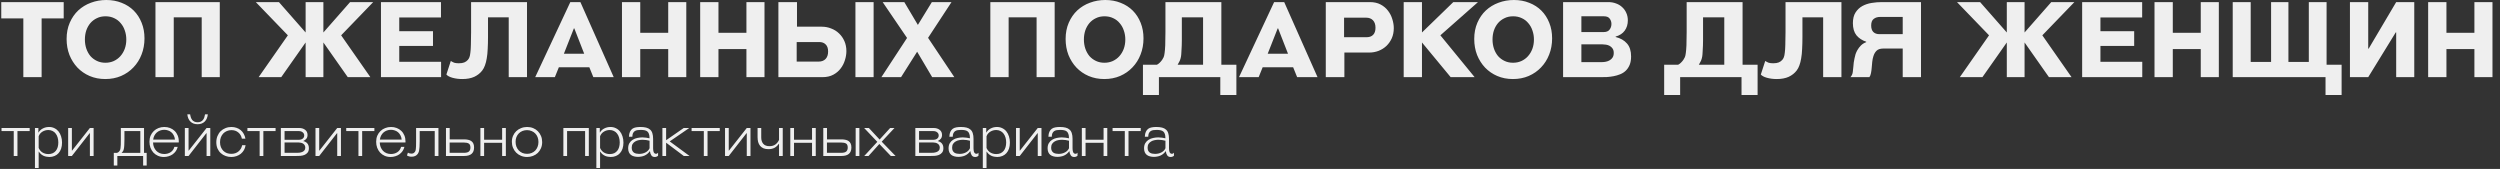
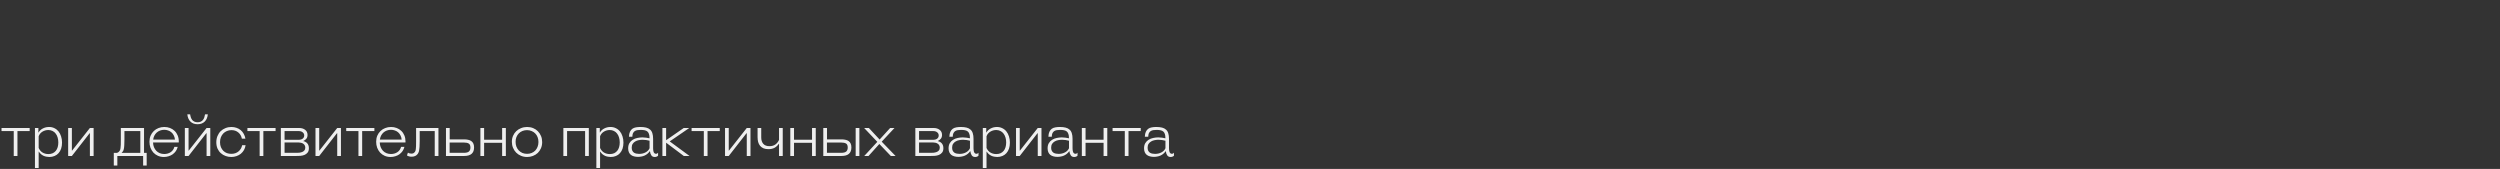
<svg xmlns="http://www.w3.org/2000/svg" width="666" height="45" viewBox="0 0 666 45" fill="none">
  <rect x="0" y="0" width="666" height="45" fill="#333333" stroke="none" />
-   <path d="M6.216 20.552V4.9H0.336V0.56H16.968V4.9H11.088V20.552H6.216ZM28.048 21.056C26.536 21.056 25.145 20.785 23.876 20.244C22.625 19.703 21.542 18.956 20.628 18.004C19.732 17.052 19.022 15.932 18.5 14.644C17.996 13.337 17.744 11.919 17.744 10.388C17.744 8.783 18.024 7.336 18.584 6.048C19.144 4.76 19.9 3.668 20.852 2.772C21.822 1.876 22.942 1.195 24.212 0.728C25.5 0.243 26.872 1.19209e-06 28.328 1.19209e-06C29.802 1.19209e-06 31.165 0.252 32.416 0.756C33.666 1.241 34.74 1.932 35.636 2.828C36.532 3.724 37.232 4.807 37.736 6.076C38.24 7.327 38.492 8.708 38.492 10.22C38.492 11.769 38.23 13.207 37.708 14.532C37.204 15.839 36.485 16.977 35.552 17.948C34.637 18.919 33.536 19.684 32.248 20.244C30.978 20.785 29.578 21.056 28.048 21.056ZM28.076 16.716C28.878 16.716 29.616 16.567 30.288 16.268C30.978 15.951 31.566 15.521 32.052 14.98C32.556 14.42 32.948 13.767 33.228 13.02C33.508 12.255 33.648 11.424 33.648 10.528C33.648 9.688 33.517 8.895 33.256 8.148C33.013 7.401 32.649 6.748 32.164 6.188C31.697 5.609 31.118 5.161 30.428 4.844C29.737 4.508 28.962 4.34 28.104 4.34C27.245 4.34 26.48 4.508 25.808 4.844C25.136 5.161 24.557 5.6 24.072 6.16C23.605 6.72 23.241 7.373 22.98 8.12C22.737 8.867 22.616 9.669 22.616 10.528C22.616 11.405 22.746 12.227 23.008 12.992C23.269 13.739 23.633 14.392 24.1 14.952C24.585 15.493 25.164 15.923 25.836 16.24C26.508 16.557 27.254 16.716 28.076 16.716ZM53.734 20.552V4.62H46.286V20.552H41.414V0.56H58.55V20.552H53.734ZM92.646 20.552L86.15 11.312V20.552H81.418V11.312L74.922 20.552H68.902L76.686 9.408L68.146 0.56H74.306L81.418 8.652V0.56H86.15V8.652L93.262 0.56H99.422L90.882 9.408L98.666 20.552H92.646ZM101.489 20.552V0.56H117.477V4.648H106.361V8.316H115.349V12.236H106.361V16.464H117.505V20.552H101.489ZM123.174 21.056C122.222 21.056 121.345 20.944 120.542 20.72C119.758 20.496 119.217 20.207 118.918 19.852L120.094 16.24C120.411 16.445 120.719 16.604 121.018 16.716C121.335 16.809 121.737 16.856 122.222 16.856C122.819 16.856 123.305 16.781 123.678 16.632C124.051 16.483 124.369 16.259 124.63 15.96C124.798 15.773 124.938 15.54 125.05 15.26C125.162 14.98 125.246 14.579 125.302 14.056C125.377 13.533 125.423 12.843 125.442 11.984C125.479 11.107 125.498 9.977 125.498 8.596V0.56H140.394V20.552H135.522V4.62H130.006V9.8C130.006 11.032 129.978 12.115 129.922 13.048C129.885 13.981 129.801 14.812 129.67 15.54C129.558 16.249 129.399 16.875 129.194 17.416C129.007 17.939 128.765 18.396 128.466 18.788C127.925 19.497 127.215 20.057 126.338 20.468C125.461 20.86 124.406 21.056 123.174 21.056ZM158.062 20.552L156.998 17.92H148.878L147.814 20.552H142.578L151.93 0.56H154.618L163.494 20.552H158.062ZM152.994 7.56H152.882L150.222 14.308H155.626L152.994 7.56ZM178.012 20.552V13.076H170.564V20.552H165.692V0.56H170.564V8.736H178.012V0.56H182.828V20.552H178.012ZM198.848 20.552V13.076H191.4V20.552H186.528V0.56H191.4V8.736H198.848V0.56H203.664V20.552H198.848ZM212.32 0.56V7.112H218.928C219.805 7.112 220.636 7.271 221.42 7.588C222.222 7.887 222.922 8.325 223.52 8.904C224.117 9.464 224.593 10.145 224.948 10.948C225.302 11.751 225.48 12.637 225.48 13.608C225.48 14.392 225.349 15.195 225.088 16.016C224.845 16.837 224.462 17.584 223.94 18.256C223.436 18.928 222.782 19.479 221.98 19.908C221.177 20.337 220.225 20.552 219.124 20.552H207.364V0.56H212.32ZM218.088 16.408C218.872 16.408 219.488 16.175 219.936 15.708C220.384 15.241 220.608 14.579 220.608 13.72C220.608 12.88 220.393 12.255 219.964 11.844C219.553 11.415 218.984 11.2 218.256 11.2H212.236V16.408H218.088ZM227.888 20.552V0.56H232.732V20.552H227.888ZM248.33 20.552L244.326 13.776L240.042 20.552H234.806L241.638 10.108L235.142 0.56H240.91L244.522 6.636L248.246 0.56H253.482L247.238 10.08L254.238 20.552H248.33ZM276.148 20.552V4.62H268.7V20.552H263.828V0.56H280.964V20.552H276.148ZM294.184 21.056C292.672 21.056 291.282 20.785 290.012 20.244C288.762 19.703 287.679 18.956 286.764 18.004C285.868 17.052 285.159 15.932 284.636 14.644C284.132 13.337 283.88 11.919 283.88 10.388C283.88 8.783 284.16 7.336 284.72 6.048C285.28 4.76 286.036 3.668 286.988 2.772C287.959 1.876 289.079 1.195 290.348 0.728C291.636 0.243 293.008 1.19209e-06 294.464 1.19209e-06C295.939 1.19209e-06 297.302 0.252 298.552 0.756C299.803 1.241 300.876 1.932 301.772 2.828C302.668 3.724 303.368 4.807 303.872 6.076C304.376 7.327 304.628 8.708 304.628 10.22C304.628 11.769 304.367 13.207 303.844 14.532C303.34 15.839 302.622 16.977 301.688 17.948C300.774 18.919 299.672 19.684 298.384 20.244C297.115 20.785 295.715 21.056 294.184 21.056ZM294.212 16.716C295.015 16.716 295.752 16.567 296.424 16.268C297.115 15.951 297.703 15.521 298.188 14.98C298.692 14.42 299.084 13.767 299.364 13.02C299.644 12.255 299.784 11.424 299.784 10.528C299.784 9.688 299.654 8.895 299.392 8.148C299.15 7.401 298.786 6.748 298.3 6.188C297.834 5.609 297.255 5.161 296.564 4.844C295.874 4.508 295.099 4.34 294.24 4.34C293.382 4.34 292.616 4.508 291.944 4.844C291.272 5.161 290.694 5.6 290.208 6.16C289.742 6.72 289.378 7.373 289.116 8.12C288.874 8.867 288.752 9.669 288.752 10.528C288.752 11.405 288.883 12.227 289.144 12.992C289.406 13.739 289.77 14.392 290.236 14.952C290.722 15.493 291.3 15.923 291.972 16.24C292.644 16.557 293.391 16.716 294.212 16.716ZM304.481 25.312V17.248H308.205C308.485 17.099 308.728 16.921 308.933 16.716C309.157 16.511 309.381 16.249 309.605 15.932C309.755 15.708 309.885 15.475 309.997 15.232C310.109 14.971 310.193 14.597 310.249 14.112C310.324 13.608 310.38 12.927 310.417 12.068C310.455 11.209 310.473 10.052 310.473 8.596V0.56H325.369V17.248H329.373V25.312H325.089V20.552H308.737V25.312H304.481ZM314.617 15.064C314.543 15.493 314.431 15.876 314.281 16.212C314.132 16.529 313.945 16.875 313.721 17.248H320.497V4.62H314.841V9.8C314.841 9.949 314.841 10.248 314.841 10.696C314.841 11.125 314.832 11.611 314.813 12.152C314.795 12.675 314.767 13.207 314.729 13.748C314.711 14.289 314.673 14.728 314.617 15.064ZM345.558 20.552L344.494 17.92H336.374L335.31 20.552H330.074L339.426 0.56H342.114L350.99 20.552H345.558ZM340.49 7.56H340.378L337.718 14.308H343.122L340.49 7.56ZM353.188 20.552V0.56H364.948C366.049 0.56 367.001 0.775 367.804 1.204C368.607 1.633 369.26 2.184 369.764 2.856C370.287 3.528 370.669 4.275 370.912 5.096C371.173 5.917 371.304 6.72 371.304 7.504C371.304 8.493 371.127 9.389 370.772 10.192C370.417 10.976 369.941 11.657 369.344 12.236C368.747 12.796 368.047 13.235 367.244 13.552C366.46 13.851 365.629 14 364.752 14H358.144V20.552H353.188ZM358.06 4.704V9.912H364.08C364.808 9.912 365.377 9.707 365.788 9.296C366.217 8.867 366.432 8.232 366.432 7.392C366.432 6.533 366.208 5.871 365.76 5.404C365.312 4.937 364.696 4.704 363.912 4.704H358.06ZM386.458 20.552L378.814 11.312V20.552H373.942V0.56H378.814V8.652L387.158 0.56H393.738L383.714 9.408L392.842 20.552H386.458ZM403.04 21.056C401.528 21.056 400.137 20.785 398.868 20.244C397.617 19.703 396.535 18.956 395.62 18.004C394.724 17.052 394.015 15.932 393.492 14.644C392.988 13.337 392.736 11.919 392.736 10.388C392.736 8.783 393.016 7.336 393.576 6.048C394.136 4.76 394.892 3.668 395.844 2.772C396.815 1.876 397.935 1.195 399.204 0.728C400.492 0.243 401.864 1.19209e-06 403.32 1.19209e-06C404.795 1.19209e-06 406.157 0.252 407.408 0.756C408.659 1.241 409.732 1.932 410.628 2.828C411.524 3.724 412.224 4.807 412.728 6.076C413.232 7.327 413.484 8.708 413.484 10.22C413.484 11.769 413.223 13.207 412.7 14.532C412.196 15.839 411.477 16.977 410.544 17.948C409.629 18.919 408.528 19.684 407.24 20.244C405.971 20.785 404.571 21.056 403.04 21.056ZM403.068 16.716C403.871 16.716 404.608 16.567 405.28 16.268C405.971 15.951 406.559 15.521 407.044 14.98C407.548 14.42 407.94 13.767 408.22 13.02C408.5 12.255 408.64 11.424 408.64 10.528C408.64 9.688 408.509 8.895 408.248 8.148C408.005 7.401 407.641 6.748 407.156 6.188C406.689 5.609 406.111 5.161 405.42 4.844C404.729 4.508 403.955 4.34 403.096 4.34C402.237 4.34 401.472 4.508 400.8 4.844C400.128 5.161 399.549 5.6 399.064 6.16C398.597 6.72 398.233 7.373 397.972 8.12C397.729 8.867 397.608 9.669 397.608 10.528C397.608 11.405 397.739 12.227 398 12.992C398.261 13.739 398.625 14.392 399.092 14.952C399.577 15.493 400.156 15.923 400.828 16.24C401.5 16.557 402.247 16.716 403.068 16.716ZM416.407 20.552V0.56H428.475C429.203 0.56 429.884 0.681 430.519 0.924C431.153 1.148 431.695 1.475 432.143 1.904C432.609 2.315 432.973 2.819 433.235 3.416C433.515 4.013 433.655 4.685 433.655 5.432C433.655 6.496 433.375 7.411 432.815 8.176C432.273 8.923 431.471 9.445 430.407 9.744V9.856C431.695 10.173 432.703 10.752 433.431 11.592C434.159 12.413 434.523 13.561 434.523 15.036C434.523 15.932 434.392 16.688 434.131 17.304C433.869 17.92 433.524 18.433 433.095 18.844C432.665 19.255 432.161 19.572 431.583 19.796C431.023 20.02 430.444 20.188 429.847 20.3C429.249 20.412 428.652 20.487 428.055 20.524C427.457 20.543 426.907 20.552 426.403 20.552H416.407ZM421.279 11.816V16.548H426.767C427.103 16.548 427.457 16.511 427.831 16.436C428.204 16.361 428.54 16.231 428.839 16.044C429.156 15.857 429.408 15.615 429.595 15.316C429.8 14.999 429.903 14.597 429.903 14.112C429.903 13.627 429.8 13.235 429.595 12.936C429.389 12.637 429.137 12.404 428.839 12.236C428.54 12.068 428.213 11.956 427.859 11.9C427.504 11.844 427.187 11.816 426.907 11.816H421.279ZM427.215 8.54C427.943 8.54 428.465 8.325 428.783 7.896C429.119 7.467 429.287 6.963 429.287 6.384C429.287 5.861 429.137 5.395 428.839 4.984C428.54 4.555 428.027 4.34 427.299 4.34H421.279V8.54H427.215ZM443.333 25.312V17.248H447.057C447.337 17.099 447.579 16.921 447.785 16.716C448.009 16.511 448.233 16.249 448.457 15.932C448.606 15.708 448.737 15.475 448.849 15.232C448.961 14.971 449.045 14.597 449.101 14.112C449.175 13.608 449.231 12.927 449.269 12.068C449.306 11.209 449.325 10.052 449.325 8.596V0.56H464.221V17.248H468.225V25.312H463.941V20.552H447.589V25.312H443.333ZM453.469 15.064C453.394 15.493 453.282 15.876 453.133 16.212C452.983 16.529 452.797 16.875 452.573 17.248H459.349V4.62H453.693V9.8C453.693 9.949 453.693 10.248 453.693 10.696C453.693 11.125 453.683 11.611 453.665 12.152C453.646 12.675 453.618 13.207 453.581 13.748C453.562 14.289 453.525 14.728 453.469 15.064ZM473.338 21.056C472.386 21.056 471.509 20.944 470.706 20.72C469.922 20.496 469.381 20.207 469.082 19.852L470.258 16.24C470.575 16.445 470.883 16.604 471.182 16.716C471.499 16.809 471.901 16.856 472.386 16.856C472.983 16.856 473.469 16.781 473.842 16.632C474.215 16.483 474.533 16.259 474.794 15.96C474.962 15.773 475.102 15.54 475.214 15.26C475.326 14.98 475.41 14.579 475.466 14.056C475.541 13.533 475.587 12.843 475.606 11.984C475.643 11.107 475.662 9.977 475.662 8.596V0.56H490.558V20.552H485.686V4.62H480.17V9.8C480.17 11.032 480.142 12.115 480.086 13.048C480.049 13.981 479.965 14.812 479.834 15.54C479.722 16.249 479.563 16.875 479.358 17.416C479.171 17.939 478.929 18.396 478.63 18.788C478.089 19.497 477.379 20.057 476.502 20.468C475.625 20.86 474.57 21.056 473.338 21.056ZM492.966 20.552C493.321 20.141 493.526 19.684 493.582 19.18C493.657 18.676 493.713 18.153 493.75 17.612C493.769 17.332 493.797 17.024 493.834 16.688C493.89 16.333 493.956 15.969 494.03 15.596C494.105 15.204 494.198 14.821 494.31 14.448C494.441 14.075 494.6 13.72 494.786 13.384C495.048 12.917 495.374 12.488 495.766 12.096C496.177 11.704 496.644 11.415 497.166 11.228V11.116C496.084 10.761 495.216 10.192 494.562 9.408C493.928 8.605 493.61 7.523 493.61 6.16C493.61 5.003 493.844 4.06 494.31 3.332C494.777 2.604 495.374 2.035 496.102 1.624C496.849 1.213 497.68 0.933 498.594 0.784C499.509 0.635 500.414 0.56 501.31 0.56H511.754V20.552H506.882V12.936H501.674C500.909 12.936 500.33 13.123 499.938 13.496C499.546 13.869 499.257 14.364 499.07 14.98C498.921 15.447 498.818 15.951 498.762 16.492C498.725 17.033 498.678 17.556 498.622 18.06C498.585 18.564 498.52 19.04 498.426 19.488C498.352 19.917 498.212 20.272 498.006 20.552H492.966ZM500.89 4.508C500.181 4.508 499.602 4.685 499.154 5.04C498.706 5.376 498.482 5.964 498.482 6.804C498.482 7.551 498.669 8.12 499.042 8.512C499.434 8.904 499.976 9.1 500.666 9.1H506.882V4.508H500.89ZM545.841 20.552L539.345 11.312V20.552H534.613V11.312L528.117 20.552H522.097L529.881 9.408L521.341 0.56H527.501L534.613 8.652V0.56H539.345V8.652L546.457 0.56H552.617L544.077 9.408L551.861 20.552H545.841ZM554.684 20.552V0.56H570.672V4.648H559.556V8.316H568.544V12.236H559.556V16.464H570.7V20.552H554.684ZM586.281 20.552V13.076H578.833V20.552H573.961V0.56H578.833V8.736H586.281V0.56H591.097V20.552H586.281ZM594.797 20.552V0.56H599.585V16.492H605.017V0.56H609.637V16.492H615.069V0.56H619.801V17.248H623.805V25.312H619.521V20.552H594.797ZM638.344 20.552V8.624H638.232L630.896 20.552H626.024V0.56H630.896V12.964H631.008L638.344 0.56H643.16V20.552H638.344ZM659.18 20.552V13.076H651.732V20.552H646.86V0.56H651.732V8.736H659.18V0.56H663.996V20.552H659.18Z" fill="#EFEFEF" />
  <path d="M3.66 41.552V34.922H0.405V34.097H7.905V34.922H4.65V41.552H3.66ZM10.226 34.097V35.282H10.286C10.526 34.842 10.896 34.492 11.396 34.232C11.906 33.962 12.466 33.827 13.076 33.827C13.596 33.827 14.066 33.932 14.486 34.142C14.916 34.342 15.281 34.627 15.581 34.997C15.881 35.367 16.111 35.807 16.271 36.317C16.441 36.827 16.526 37.382 16.526 37.982C16.526 38.582 16.446 39.122 16.286 39.602C16.126 40.072 15.896 40.472 15.596 40.802C15.306 41.132 14.951 41.382 14.531 41.552C14.111 41.732 13.646 41.822 13.136 41.822C12.896 41.822 12.651 41.797 12.401 41.747C12.151 41.707 11.906 41.637 11.666 41.537C11.426 41.427 11.191 41.282 10.961 41.102C10.741 40.922 10.541 40.692 10.361 40.412H10.301V44.747H9.311V34.097H10.226ZM12.896 41.042C13.336 41.042 13.721 40.967 14.051 40.817C14.381 40.657 14.656 40.442 14.876 40.172C15.096 39.902 15.261 39.577 15.371 39.197C15.481 38.817 15.536 38.402 15.536 37.952C15.536 37.472 15.476 37.032 15.356 36.632C15.236 36.222 15.061 35.872 14.831 35.582C14.611 35.282 14.331 35.052 13.991 34.892C13.661 34.722 13.286 34.637 12.866 34.637C12.296 34.637 11.771 34.787 11.291 35.087C10.821 35.377 10.491 35.782 10.301 36.302V39.422C10.561 39.982 10.916 40.392 11.366 40.652C11.816 40.912 12.326 41.042 12.896 41.042ZM23.948 41.552V35.477H23.888L19.148 41.552H18.158V34.097H19.148V40.112H19.208L23.948 34.097H24.938V41.552H23.948ZM30.316 44.102V40.727H31.156C31.296 40.677 31.406 40.627 31.486 40.577C31.566 40.517 31.646 40.447 31.726 40.367C31.826 40.267 31.906 40.152 31.966 40.022C32.026 39.892 32.071 39.712 32.101 39.482C32.141 39.242 32.166 38.937 32.176 38.567C32.186 38.197 32.191 37.717 32.191 37.127V34.097H38.371V40.727H39.076V44.102H38.131V41.552H31.261V44.102H30.316ZM33.151 37.112C33.151 37.762 33.136 38.292 33.106 38.702C33.086 39.102 33.046 39.432 32.986 39.692C32.936 39.942 32.861 40.142 32.761 40.292C32.661 40.442 32.536 40.587 32.386 40.727H37.381V34.922H33.151V37.112ZM47.629 37.667C47.629 37.717 47.629 37.767 47.629 37.817C47.629 37.857 47.624 37.902 47.614 37.952H40.774C40.784 38.402 40.864 38.817 41.014 39.197C41.164 39.567 41.369 39.892 41.629 40.172C41.889 40.442 42.199 40.652 42.559 40.802C42.919 40.952 43.319 41.027 43.759 41.027C44.399 41.027 44.964 40.867 45.454 40.547C45.954 40.217 46.289 39.742 46.459 39.122H47.344C47.244 39.532 47.079 39.907 46.849 40.247C46.619 40.577 46.339 40.862 46.009 41.102C45.689 41.332 45.324 41.507 44.914 41.627C44.514 41.757 44.094 41.822 43.654 41.822C43.074 41.822 42.549 41.717 42.079 41.507C41.609 41.297 41.204 41.012 40.864 40.652C40.534 40.282 40.274 39.852 40.084 39.362C39.904 38.862 39.814 38.332 39.814 37.772C39.814 37.172 39.914 36.632 40.114 36.152C40.324 35.662 40.609 35.247 40.969 34.907C41.329 34.557 41.749 34.292 42.229 34.112C42.709 33.922 43.224 33.827 43.774 33.827C44.314 33.827 44.819 33.917 45.289 34.097C45.759 34.277 46.164 34.532 46.504 34.862C46.854 35.192 47.129 35.597 47.329 36.077C47.529 36.547 47.629 37.077 47.629 37.667ZM43.759 34.577C43.359 34.577 42.989 34.642 42.649 34.772C42.309 34.902 42.009 35.082 41.749 35.312C41.499 35.542 41.289 35.817 41.119 36.137C40.959 36.457 40.854 36.807 40.804 37.187H46.609C46.569 36.767 46.464 36.397 46.294 36.077C46.134 35.747 45.924 35.472 45.664 35.252C45.414 35.032 45.124 34.867 44.794 34.757C44.464 34.637 44.119 34.577 43.759 34.577ZM55.032 41.552V35.477H54.972L50.232 41.552H49.242V34.097H50.232V40.112H50.292L55.032 34.097H56.022V41.552H55.032ZM52.632 33.092C51.832 33.092 51.197 32.857 50.727 32.387C50.257 31.907 49.982 31.262 49.902 30.452H50.652C50.692 30.752 50.757 31.032 50.847 31.292C50.937 31.552 51.057 31.777 51.207 31.967C51.367 32.147 51.562 32.292 51.792 32.402C52.022 32.512 52.302 32.567 52.632 32.567C52.952 32.567 53.227 32.517 53.457 32.417C53.687 32.307 53.882 32.162 54.042 31.982C54.202 31.792 54.327 31.567 54.417 31.307C54.507 31.047 54.577 30.762 54.627 30.452H55.362C55.292 31.262 55.017 31.907 54.537 32.387C54.067 32.857 53.432 33.092 52.632 33.092ZM61.646 33.827C62.136 33.827 62.591 33.902 63.011 34.052C63.431 34.192 63.801 34.397 64.121 34.667C64.451 34.937 64.721 35.267 64.931 35.657C65.151 36.037 65.301 36.467 65.381 36.947H64.436C64.296 36.237 63.976 35.682 63.476 35.282C62.986 34.872 62.381 34.667 61.661 34.667C61.221 34.667 60.816 34.747 60.446 34.907C60.076 35.057 59.756 35.272 59.486 35.552C59.216 35.832 59.001 36.172 58.841 36.572C58.691 36.962 58.616 37.402 58.616 37.892C58.616 38.392 58.696 38.832 58.856 39.212C59.016 39.592 59.231 39.917 59.501 40.187C59.771 40.447 60.086 40.647 60.446 40.787C60.816 40.917 61.206 40.982 61.616 40.982C62.376 40.982 63.011 40.772 63.521 40.352C64.041 39.922 64.371 39.367 64.511 38.687H65.426C65.356 39.157 65.211 39.587 64.991 39.977C64.771 40.357 64.491 40.687 64.151 40.967C63.811 41.237 63.421 41.447 62.981 41.597C62.551 41.747 62.091 41.822 61.601 41.822C61.071 41.822 60.566 41.732 60.086 41.552C59.616 41.382 59.196 41.132 58.826 40.802C58.456 40.472 58.161 40.062 57.941 39.572C57.731 39.082 57.626 38.522 57.626 37.892C57.626 37.282 57.731 36.727 57.941 36.227C58.151 35.717 58.436 35.287 58.796 34.937C59.156 34.587 59.581 34.317 60.071 34.127C60.561 33.927 61.086 33.827 61.646 33.827ZM69.168 41.552V34.922H65.913V34.097H73.413V34.922H70.158V41.552H69.168ZM74.819 41.552V34.097H79.678C80.338 34.097 80.879 34.262 81.299 34.592C81.719 34.912 81.928 35.367 81.928 35.957C81.928 36.347 81.829 36.672 81.629 36.932C81.439 37.182 81.174 37.387 80.834 37.547V37.607C81.023 37.637 81.204 37.702 81.374 37.802C81.553 37.892 81.709 38.012 81.838 38.162C81.978 38.312 82.088 38.497 82.168 38.717C82.249 38.937 82.288 39.192 82.288 39.482C82.288 39.982 82.174 40.372 81.944 40.652C81.713 40.932 81.428 41.142 81.088 41.282C80.749 41.412 80.383 41.492 79.993 41.522C79.603 41.542 79.249 41.552 78.928 41.552H74.819ZM75.808 37.952V40.712H78.959C79.178 40.712 79.424 40.702 79.694 40.682C79.974 40.652 80.234 40.592 80.474 40.502C80.713 40.412 80.913 40.277 81.073 40.097C81.243 39.907 81.329 39.652 81.329 39.332C81.329 39.082 81.273 38.867 81.163 38.687C81.064 38.507 80.928 38.367 80.758 38.267C80.588 38.157 80.394 38.077 80.174 38.027C79.963 37.977 79.749 37.952 79.528 37.952H75.808ZM79.499 37.247C79.999 37.247 80.379 37.142 80.638 36.932C80.909 36.722 81.043 36.442 81.043 36.092C81.043 35.742 80.909 35.462 80.638 35.252C80.379 35.032 80.034 34.922 79.603 34.922H75.808V37.247H79.499ZM89.837 41.552V35.477H89.777L85.037 41.552H84.047V34.097H85.037V40.112H85.097L89.837 34.097H90.827V41.552H89.837ZM95.491 41.552V34.922H92.236V34.097H99.736V34.922H96.481V41.552H95.491ZM108.024 37.667C108.024 37.717 108.024 37.767 108.024 37.817C108.024 37.857 108.019 37.902 108.009 37.952H101.169C101.179 38.402 101.259 38.817 101.409 39.197C101.559 39.567 101.764 39.892 102.024 40.172C102.284 40.442 102.594 40.652 102.954 40.802C103.314 40.952 103.714 41.027 104.154 41.027C104.794 41.027 105.359 40.867 105.849 40.547C106.349 40.217 106.684 39.742 106.854 39.122H107.739C107.639 39.532 107.474 39.907 107.244 40.247C107.014 40.577 106.734 40.862 106.404 41.102C106.084 41.332 105.719 41.507 105.309 41.627C104.909 41.757 104.489 41.822 104.049 41.822C103.469 41.822 102.944 41.717 102.474 41.507C102.004 41.297 101.599 41.012 101.259 40.652C100.929 40.282 100.669 39.852 100.479 39.362C100.299 38.862 100.209 38.332 100.209 37.772C100.209 37.172 100.309 36.632 100.509 36.152C100.719 35.662 101.004 35.247 101.364 34.907C101.724 34.557 102.144 34.292 102.624 34.112C103.104 33.922 103.619 33.827 104.169 33.827C104.709 33.827 105.214 33.917 105.684 34.097C106.154 34.277 106.559 34.532 106.899 34.862C107.249 35.192 107.524 35.597 107.724 36.077C107.924 36.547 108.024 37.077 108.024 37.667ZM104.154 34.577C103.754 34.577 103.384 34.642 103.044 34.772C102.704 34.902 102.404 35.082 102.144 35.312C101.894 35.542 101.684 35.817 101.514 36.137C101.354 36.457 101.249 36.807 101.199 37.187H107.004C106.964 36.767 106.859 36.397 106.689 36.077C106.529 35.747 106.319 35.472 106.059 35.252C105.809 35.032 105.519 34.867 105.189 34.757C104.859 34.637 104.514 34.577 104.154 34.577ZM109.647 41.747C109.357 41.747 109.112 41.712 108.912 41.642C108.712 41.582 108.547 41.502 108.417 41.402L108.672 40.652C108.812 40.752 108.962 40.822 109.122 40.862C109.282 40.902 109.447 40.922 109.617 40.922C109.817 40.922 109.982 40.892 110.112 40.832C110.252 40.762 110.387 40.642 110.517 40.472C110.587 40.382 110.642 40.287 110.682 40.187C110.722 40.077 110.752 39.927 110.772 39.737C110.802 39.537 110.822 39.277 110.832 38.957C110.842 38.627 110.847 38.192 110.847 37.652V34.097H116.802V41.552H115.812V34.922H111.807V37.652C111.807 38.252 111.792 38.742 111.762 39.122C111.742 39.502 111.707 39.812 111.657 40.052C111.617 40.292 111.562 40.482 111.492 40.622C111.432 40.762 111.367 40.882 111.297 40.982C111.117 41.232 110.892 41.422 110.622 41.552C110.352 41.682 110.027 41.747 109.647 41.747ZM123.608 37.127C123.998 37.127 124.358 37.162 124.688 37.232C125.018 37.292 125.303 37.407 125.543 37.577C125.783 37.737 125.968 37.957 126.098 38.237C126.228 38.507 126.293 38.857 126.293 39.287C126.293 40.797 125.413 41.552 123.653 41.552H118.808V34.097H119.798V37.127H123.608ZM119.783 40.712H123.578C124.188 40.712 124.628 40.602 124.898 40.382C125.178 40.152 125.318 39.792 125.318 39.302C125.318 38.772 125.168 38.417 124.868 38.237C124.568 38.057 124.118 37.967 123.518 37.967H119.783V40.712ZM127.978 41.552V34.097H128.968V37.217H133.768V34.097H134.758V41.552H133.768V38.042H128.968V41.552H127.978ZM144.432 37.847C144.432 38.447 144.327 38.992 144.117 39.482C143.907 39.972 143.622 40.392 143.262 40.742C142.902 41.082 142.477 41.347 141.987 41.537C141.497 41.727 140.977 41.822 140.427 41.822C139.837 41.822 139.292 41.717 138.792 41.507C138.292 41.297 137.862 41.012 137.502 40.652C137.142 40.282 136.862 39.852 136.662 39.362C136.462 38.872 136.362 38.342 136.362 37.772C136.362 37.192 136.467 36.662 136.677 36.182C136.887 35.692 137.172 35.277 137.532 34.937C137.902 34.587 138.332 34.317 138.822 34.127C139.322 33.927 139.857 33.827 140.427 33.827C141.007 33.827 141.542 33.927 142.032 34.127C142.522 34.327 142.942 34.607 143.292 34.967C143.652 35.327 143.932 35.752 144.132 36.242C144.332 36.732 144.432 37.267 144.432 37.847ZM143.442 37.832C143.442 37.362 143.367 36.932 143.217 36.542C143.067 36.152 142.857 35.822 142.587 35.552C142.317 35.272 141.992 35.057 141.612 34.907C141.242 34.747 140.837 34.667 140.397 34.667C139.957 34.667 139.552 34.742 139.182 34.892C138.812 35.042 138.492 35.252 138.222 35.522C137.952 35.792 137.737 36.122 137.577 36.512C137.427 36.892 137.352 37.312 137.352 37.772C137.352 38.222 137.422 38.647 137.562 39.047C137.712 39.437 137.922 39.777 138.192 40.067C138.462 40.347 138.782 40.572 139.152 40.742C139.532 40.902 139.952 40.982 140.412 40.982C140.842 40.982 141.242 40.907 141.612 40.757C141.982 40.607 142.302 40.397 142.572 40.127C142.842 39.847 143.052 39.517 143.202 39.137C143.362 38.747 143.442 38.312 143.442 37.832ZM150.082 41.552V34.097H156.862V41.552H155.872V34.922H151.072V41.552H150.082ZM159.786 34.097V35.282H159.846C160.086 34.842 160.456 34.492 160.956 34.232C161.466 33.962 162.026 33.827 162.636 33.827C163.156 33.827 163.626 33.932 164.046 34.142C164.476 34.342 164.841 34.627 165.141 34.997C165.441 35.367 165.671 35.807 165.831 36.317C166.001 36.827 166.086 37.382 166.086 37.982C166.086 38.582 166.006 39.122 165.846 39.602C165.686 40.072 165.456 40.472 165.156 40.802C164.866 41.132 164.511 41.382 164.091 41.552C163.671 41.732 163.206 41.822 162.696 41.822C162.456 41.822 162.211 41.797 161.961 41.747C161.711 41.707 161.466 41.637 161.226 41.537C160.986 41.427 160.751 41.282 160.521 41.102C160.301 40.922 160.101 40.692 159.921 40.412H159.861V44.747H158.871V34.097H159.786ZM162.456 41.042C162.896 41.042 163.281 40.967 163.611 40.817C163.941 40.657 164.216 40.442 164.436 40.172C164.656 39.902 164.821 39.577 164.931 39.197C165.041 38.817 165.096 38.402 165.096 37.952C165.096 37.472 165.036 37.032 164.916 36.632C164.796 36.222 164.621 35.872 164.391 35.582C164.171 35.282 163.891 35.052 163.551 34.892C163.221 34.722 162.846 34.637 162.426 34.637C161.856 34.637 161.331 34.787 160.851 35.087C160.381 35.377 160.051 35.782 159.861 36.302V39.422C160.121 39.982 160.476 40.392 160.926 40.652C161.376 40.912 161.886 41.042 162.456 41.042ZM173.989 39.497C173.989 39.667 173.999 39.837 174.019 40.007C174.039 40.177 174.074 40.337 174.124 40.487C174.184 40.627 174.264 40.742 174.364 40.832C174.464 40.922 174.599 40.967 174.769 40.967C174.889 40.967 174.989 40.942 175.069 40.892C175.149 40.842 175.229 40.772 175.309 40.682V41.492C175.059 41.712 174.764 41.822 174.424 41.822C174.014 41.822 173.709 41.672 173.509 41.372C173.309 41.072 173.189 40.712 173.149 40.292H173.089C172.909 40.562 172.699 40.792 172.459 40.982C172.229 41.172 171.979 41.327 171.709 41.447C171.439 41.567 171.154 41.652 170.854 41.702C170.554 41.762 170.254 41.792 169.954 41.792C169.574 41.792 169.224 41.747 168.904 41.657C168.584 41.577 168.309 41.447 168.079 41.267C167.849 41.087 167.669 40.852 167.539 40.562C167.409 40.272 167.344 39.922 167.344 39.512C167.344 38.962 167.454 38.502 167.674 38.132C167.904 37.752 168.199 37.452 168.559 37.232C168.919 37.002 169.324 36.842 169.774 36.752C170.224 36.652 170.674 36.602 171.124 36.602C171.474 36.602 171.809 36.627 172.129 36.677C172.449 36.717 172.749 36.772 173.029 36.842V36.737C173.029 36.307 172.979 35.957 172.879 35.687C172.789 35.407 172.649 35.187 172.459 35.027C172.269 34.867 172.024 34.757 171.724 34.697C171.424 34.637 171.074 34.607 170.674 34.607C170.364 34.607 170.074 34.627 169.804 34.667C169.544 34.707 169.314 34.792 169.114 34.922C168.914 35.052 168.754 35.237 168.634 35.477C168.524 35.717 168.464 36.032 168.454 36.422H167.554C167.574 35.872 167.664 35.432 167.824 35.102C167.984 34.762 168.194 34.497 168.454 34.307C168.724 34.117 169.039 33.992 169.399 33.932C169.759 33.862 170.154 33.827 170.584 33.827C171.194 33.827 171.714 33.882 172.144 33.992C172.574 34.102 172.924 34.282 173.194 34.532C173.474 34.772 173.674 35.097 173.794 35.507C173.924 35.907 173.989 36.397 173.989 36.977V39.497ZM173.044 37.487C172.764 37.417 172.464 37.357 172.144 37.307C171.834 37.257 171.514 37.232 171.184 37.232C170.854 37.232 170.514 37.267 170.164 37.337C169.824 37.397 169.514 37.512 169.234 37.682C168.954 37.842 168.724 38.057 168.544 38.327C168.374 38.597 168.289 38.937 168.289 39.347C168.289 39.667 168.344 39.937 168.454 40.157C168.564 40.367 168.709 40.537 168.889 40.667C169.079 40.787 169.294 40.872 169.534 40.922C169.774 40.972 170.019 40.997 170.269 40.997C170.909 40.997 171.479 40.862 171.979 40.592C172.489 40.322 172.844 39.952 173.044 39.482V37.487ZM182.164 41.552L177.454 38.012V41.552H176.464V34.097H177.454V37.352L182.149 34.097H183.619L178.414 37.667L183.694 41.552H182.164ZM187.498 41.552V34.922H184.243V34.097H191.743V34.922H188.488V41.552H187.498ZM198.939 41.552V35.477H198.879L194.139 41.552H193.149V34.097H194.139V40.112H194.199L198.939 34.097H199.929V41.552H198.939ZM202.793 34.097V36.632C202.793 37.332 202.973 37.892 203.333 38.312C203.703 38.732 204.253 38.942 204.983 38.942C205.613 38.942 206.138 38.792 206.558 38.492C206.988 38.182 207.313 37.772 207.533 37.262V34.097H208.523V41.552H207.533V38.312H207.473C207.163 38.772 206.783 39.127 206.333 39.377C205.883 39.617 205.338 39.737 204.698 39.737C204.178 39.737 203.733 39.657 203.363 39.497C203.003 39.337 202.708 39.117 202.478 38.837C202.248 38.547 202.078 38.207 201.968 37.817C201.868 37.417 201.818 36.982 201.818 36.512V34.097H202.793ZM210.536 41.552V34.097H211.526V37.217H216.326V34.097H217.316V41.552H216.326V38.042H211.526V41.552H210.536ZM224.125 37.127C224.515 37.127 224.875 37.162 225.205 37.232C225.535 37.292 225.82 37.407 226.06 37.577C226.3 37.737 226.485 37.957 226.615 38.237C226.745 38.507 226.81 38.857 226.81 39.287C226.81 40.797 225.93 41.552 224.17 41.552H219.325V34.097H220.315V37.127H224.125ZM220.3 40.712H224.095C224.705 40.712 225.145 40.602 225.415 40.382C225.695 40.152 225.835 39.792 225.835 39.302C225.835 38.772 225.685 38.417 225.385 38.237C225.085 38.057 224.635 37.967 224.035 37.967H220.3V40.712ZM227.95 41.552V34.097H228.94V41.552H227.95ZM231.466 34.097L234.331 37.172L237.136 34.097H238.291L234.886 37.742L238.576 41.552H237.316L234.256 38.357L231.376 41.552H230.236L233.716 37.787L230.206 34.097H231.466ZM243.847 41.552V34.097H248.707C249.367 34.097 249.907 34.262 250.327 34.592C250.747 34.912 250.957 35.367 250.957 35.957C250.957 36.347 250.857 36.672 250.657 36.932C250.467 37.182 250.202 37.387 249.862 37.547V37.607C250.052 37.637 250.232 37.702 250.402 37.802C250.582 37.892 250.737 38.012 250.867 38.162C251.007 38.312 251.117 38.497 251.197 38.717C251.277 38.937 251.317 39.192 251.317 39.482C251.317 39.982 251.202 40.372 250.972 40.652C250.742 40.932 250.457 41.142 250.117 41.282C249.777 41.412 249.412 41.492 249.022 41.522C248.632 41.542 248.277 41.552 247.957 41.552H243.847ZM244.837 37.952V40.712H247.987C248.207 40.712 248.452 40.702 248.722 40.682C249.002 40.652 249.262 40.592 249.502 40.502C249.742 40.412 249.942 40.277 250.102 40.097C250.272 39.907 250.357 39.652 250.357 39.332C250.357 39.082 250.302 38.867 250.192 38.687C250.092 38.507 249.957 38.367 249.787 38.267C249.617 38.157 249.422 38.077 249.202 38.027C248.992 37.977 248.777 37.952 248.557 37.952H244.837ZM248.527 37.247C249.027 37.247 249.407 37.142 249.667 36.932C249.937 36.722 250.072 36.442 250.072 36.092C250.072 35.742 249.937 35.462 249.667 35.252C249.407 35.032 249.062 34.922 248.632 34.922H244.837V37.247H248.527ZM259.345 39.497C259.345 39.667 259.355 39.837 259.375 40.007C259.395 40.177 259.43 40.337 259.48 40.487C259.54 40.627 259.62 40.742 259.72 40.832C259.82 40.922 259.955 40.967 260.125 40.967C260.245 40.967 260.345 40.942 260.425 40.892C260.505 40.842 260.585 40.772 260.665 40.682V41.492C260.415 41.712 260.12 41.822 259.78 41.822C259.37 41.822 259.065 41.672 258.865 41.372C258.665 41.072 258.545 40.712 258.505 40.292H258.445C258.265 40.562 258.055 40.792 257.815 40.982C257.585 41.172 257.335 41.327 257.065 41.447C256.795 41.567 256.51 41.652 256.21 41.702C255.91 41.762 255.61 41.792 255.31 41.792C254.93 41.792 254.58 41.747 254.26 41.657C253.94 41.577 253.665 41.447 253.435 41.267C253.205 41.087 253.025 40.852 252.895 40.562C252.765 40.272 252.7 39.922 252.7 39.512C252.7 38.962 252.81 38.502 253.03 38.132C253.26 37.752 253.555 37.452 253.915 37.232C254.275 37.002 254.68 36.842 255.13 36.752C255.58 36.652 256.03 36.602 256.48 36.602C256.83 36.602 257.165 36.627 257.485 36.677C257.805 36.717 258.105 36.772 258.385 36.842V36.737C258.385 36.307 258.335 35.957 258.235 35.687C258.145 35.407 258.005 35.187 257.815 35.027C257.625 34.867 257.38 34.757 257.08 34.697C256.78 34.637 256.43 34.607 256.03 34.607C255.72 34.607 255.43 34.627 255.16 34.667C254.9 34.707 254.67 34.792 254.47 34.922C254.27 35.052 254.11 35.237 253.99 35.477C253.88 35.717 253.82 36.032 253.81 36.422H252.91C252.93 35.872 253.02 35.432 253.18 35.102C253.34 34.762 253.55 34.497 253.81 34.307C254.08 34.117 254.395 33.992 254.755 33.932C255.115 33.862 255.51 33.827 255.94 33.827C256.55 33.827 257.07 33.882 257.5 33.992C257.93 34.102 258.28 34.282 258.55 34.532C258.83 34.772 259.03 35.097 259.15 35.507C259.28 35.907 259.345 36.397 259.345 36.977V39.497ZM258.4 37.487C258.12 37.417 257.82 37.357 257.5 37.307C257.19 37.257 256.87 37.232 256.54 37.232C256.21 37.232 255.87 37.267 255.52 37.337C255.18 37.397 254.87 37.512 254.59 37.682C254.31 37.842 254.08 38.057 253.9 38.327C253.73 38.597 253.645 38.937 253.645 39.347C253.645 39.667 253.7 39.937 253.81 40.157C253.92 40.367 254.065 40.537 254.245 40.667C254.435 40.787 254.65 40.872 254.89 40.922C255.13 40.972 255.375 40.997 255.625 40.997C256.265 40.997 256.835 40.862 257.335 40.592C257.845 40.322 258.2 39.952 258.4 39.482V37.487ZM262.735 34.097V35.282H262.795C263.035 34.842 263.405 34.492 263.905 34.232C264.415 33.962 264.975 33.827 265.585 33.827C266.105 33.827 266.575 33.932 266.995 34.142C267.425 34.342 267.79 34.627 268.09 34.997C268.39 35.367 268.62 35.807 268.78 36.317C268.95 36.827 269.035 37.382 269.035 37.982C269.035 38.582 268.955 39.122 268.795 39.602C268.635 40.072 268.405 40.472 268.105 40.802C267.815 41.132 267.46 41.382 267.04 41.552C266.62 41.732 266.155 41.822 265.645 41.822C265.405 41.822 265.16 41.797 264.91 41.747C264.66 41.707 264.415 41.637 264.175 41.537C263.935 41.427 263.7 41.282 263.47 41.102C263.25 40.922 263.05 40.692 262.87 40.412H262.81V44.747H261.82V34.097H262.735ZM265.405 41.042C265.845 41.042 266.23 40.967 266.56 40.817C266.89 40.657 267.165 40.442 267.385 40.172C267.605 39.902 267.77 39.577 267.88 39.197C267.99 38.817 268.045 38.402 268.045 37.952C268.045 37.472 267.985 37.032 267.865 36.632C267.745 36.222 267.57 35.872 267.34 35.582C267.12 35.282 266.84 35.052 266.5 34.892C266.17 34.722 265.795 34.637 265.375 34.637C264.805 34.637 264.28 34.787 263.8 35.087C263.33 35.377 263 35.782 262.81 36.302V39.422C263.07 39.982 263.425 40.392 263.875 40.652C264.325 40.912 264.835 41.042 265.405 41.042ZM276.458 41.552V35.477H276.398L271.658 41.552H270.668V34.097H271.658V40.112H271.718L276.458 34.097H277.448V41.552H276.458ZM285.727 39.497C285.727 39.667 285.737 39.837 285.757 40.007C285.777 40.177 285.812 40.337 285.862 40.487C285.922 40.627 286.002 40.742 286.102 40.832C286.202 40.922 286.337 40.967 286.507 40.967C286.627 40.967 286.727 40.942 286.807 40.892C286.887 40.842 286.967 40.772 287.047 40.682V41.492C286.797 41.712 286.502 41.822 286.162 41.822C285.752 41.822 285.447 41.672 285.247 41.372C285.047 41.072 284.927 40.712 284.887 40.292H284.827C284.647 40.562 284.437 40.792 284.197 40.982C283.967 41.172 283.717 41.327 283.447 41.447C283.177 41.567 282.892 41.652 282.592 41.702C282.292 41.762 281.992 41.792 281.692 41.792C281.312 41.792 280.962 41.747 280.642 41.657C280.322 41.577 280.047 41.447 279.817 41.267C279.587 41.087 279.407 40.852 279.277 40.562C279.147 40.272 279.082 39.922 279.082 39.512C279.082 38.962 279.192 38.502 279.412 38.132C279.642 37.752 279.937 37.452 280.297 37.232C280.657 37.002 281.062 36.842 281.512 36.752C281.962 36.652 282.412 36.602 282.862 36.602C283.212 36.602 283.547 36.627 283.867 36.677C284.187 36.717 284.487 36.772 284.767 36.842V36.737C284.767 36.307 284.717 35.957 284.617 35.687C284.527 35.407 284.387 35.187 284.197 35.027C284.007 34.867 283.762 34.757 283.462 34.697C283.162 34.637 282.812 34.607 282.412 34.607C282.102 34.607 281.812 34.627 281.542 34.667C281.282 34.707 281.052 34.792 280.852 34.922C280.652 35.052 280.492 35.237 280.372 35.477C280.262 35.717 280.202 36.032 280.192 36.422H279.292C279.312 35.872 279.402 35.432 279.562 35.102C279.722 34.762 279.932 34.497 280.192 34.307C280.462 34.117 280.777 33.992 281.137 33.932C281.497 33.862 281.892 33.827 282.322 33.827C282.932 33.827 283.452 33.882 283.882 33.992C284.312 34.102 284.662 34.282 284.932 34.532C285.212 34.772 285.412 35.097 285.532 35.507C285.662 35.907 285.727 36.397 285.727 36.977V39.497ZM284.782 37.487C284.502 37.417 284.202 37.357 283.882 37.307C283.572 37.257 283.252 37.232 282.922 37.232C282.592 37.232 282.252 37.267 281.902 37.337C281.562 37.397 281.252 37.512 280.972 37.682C280.692 37.842 280.462 38.057 280.282 38.327C280.112 38.597 280.027 38.937 280.027 39.347C280.027 39.667 280.082 39.937 280.192 40.157C280.302 40.367 280.447 40.537 280.627 40.667C280.817 40.787 281.032 40.872 281.272 40.922C281.512 40.972 281.757 40.997 282.007 40.997C282.647 40.997 283.217 40.862 283.717 40.592C284.227 40.322 284.582 39.952 284.782 39.482V37.487ZM288.202 41.552V34.097H289.192V37.217H293.992V34.097H294.982V41.552H293.992V38.042H289.192V41.552H288.202ZM299.646 41.552V34.922H296.391V34.097H303.891V34.922H300.636V41.552H299.646ZM311.421 39.497C311.421 39.667 311.431 39.837 311.451 40.007C311.471 40.177 311.506 40.337 311.556 40.487C311.616 40.627 311.696 40.742 311.796 40.832C311.896 40.922 312.031 40.967 312.201 40.967C312.321 40.967 312.421 40.942 312.501 40.892C312.581 40.842 312.661 40.772 312.741 40.682V41.492C312.491 41.712 312.196 41.822 311.856 41.822C311.446 41.822 311.141 41.672 310.941 41.372C310.741 41.072 310.621 40.712 310.581 40.292H310.521C310.341 40.562 310.131 40.792 309.891 40.982C309.661 41.172 309.411 41.327 309.141 41.447C308.871 41.567 308.586 41.652 308.286 41.702C307.986 41.762 307.686 41.792 307.386 41.792C307.006 41.792 306.656 41.747 306.336 41.657C306.016 41.577 305.741 41.447 305.511 41.267C305.281 41.087 305.101 40.852 304.971 40.562C304.841 40.272 304.776 39.922 304.776 39.512C304.776 38.962 304.886 38.502 305.106 38.132C305.336 37.752 305.631 37.452 305.991 37.232C306.351 37.002 306.756 36.842 307.206 36.752C307.656 36.652 308.106 36.602 308.556 36.602C308.906 36.602 309.241 36.627 309.561 36.677C309.881 36.717 310.181 36.772 310.461 36.842V36.737C310.461 36.307 310.411 35.957 310.311 35.687C310.221 35.407 310.081 35.187 309.891 35.027C309.701 34.867 309.456 34.757 309.156 34.697C308.856 34.637 308.506 34.607 308.106 34.607C307.796 34.607 307.506 34.627 307.236 34.667C306.976 34.707 306.746 34.792 306.546 34.922C306.346 35.052 306.186 35.237 306.066 35.477C305.956 35.717 305.896 36.032 305.886 36.422H304.986C305.006 35.872 305.096 35.432 305.256 35.102C305.416 34.762 305.626 34.497 305.886 34.307C306.156 34.117 306.471 33.992 306.831 33.932C307.191 33.862 307.586 33.827 308.016 33.827C308.626 33.827 309.146 33.882 309.576 33.992C310.006 34.102 310.356 34.282 310.626 34.532C310.906 34.772 311.106 35.097 311.226 35.507C311.356 35.907 311.421 36.397 311.421 36.977V39.497ZM310.476 37.487C310.196 37.417 309.896 37.357 309.576 37.307C309.266 37.257 308.946 37.232 308.616 37.232C308.286 37.232 307.946 37.267 307.596 37.337C307.256 37.397 306.946 37.512 306.666 37.682C306.386 37.842 306.156 38.057 305.976 38.327C305.806 38.597 305.721 38.937 305.721 39.347C305.721 39.667 305.776 39.937 305.886 40.157C305.996 40.367 306.141 40.537 306.321 40.667C306.511 40.787 306.726 40.872 306.966 40.922C307.206 40.972 307.451 40.997 307.701 40.997C308.341 40.997 308.911 40.862 309.411 40.592C309.921 40.322 310.276 39.952 310.476 39.482V37.487Z" fill="#EFEFEF" />
</svg>